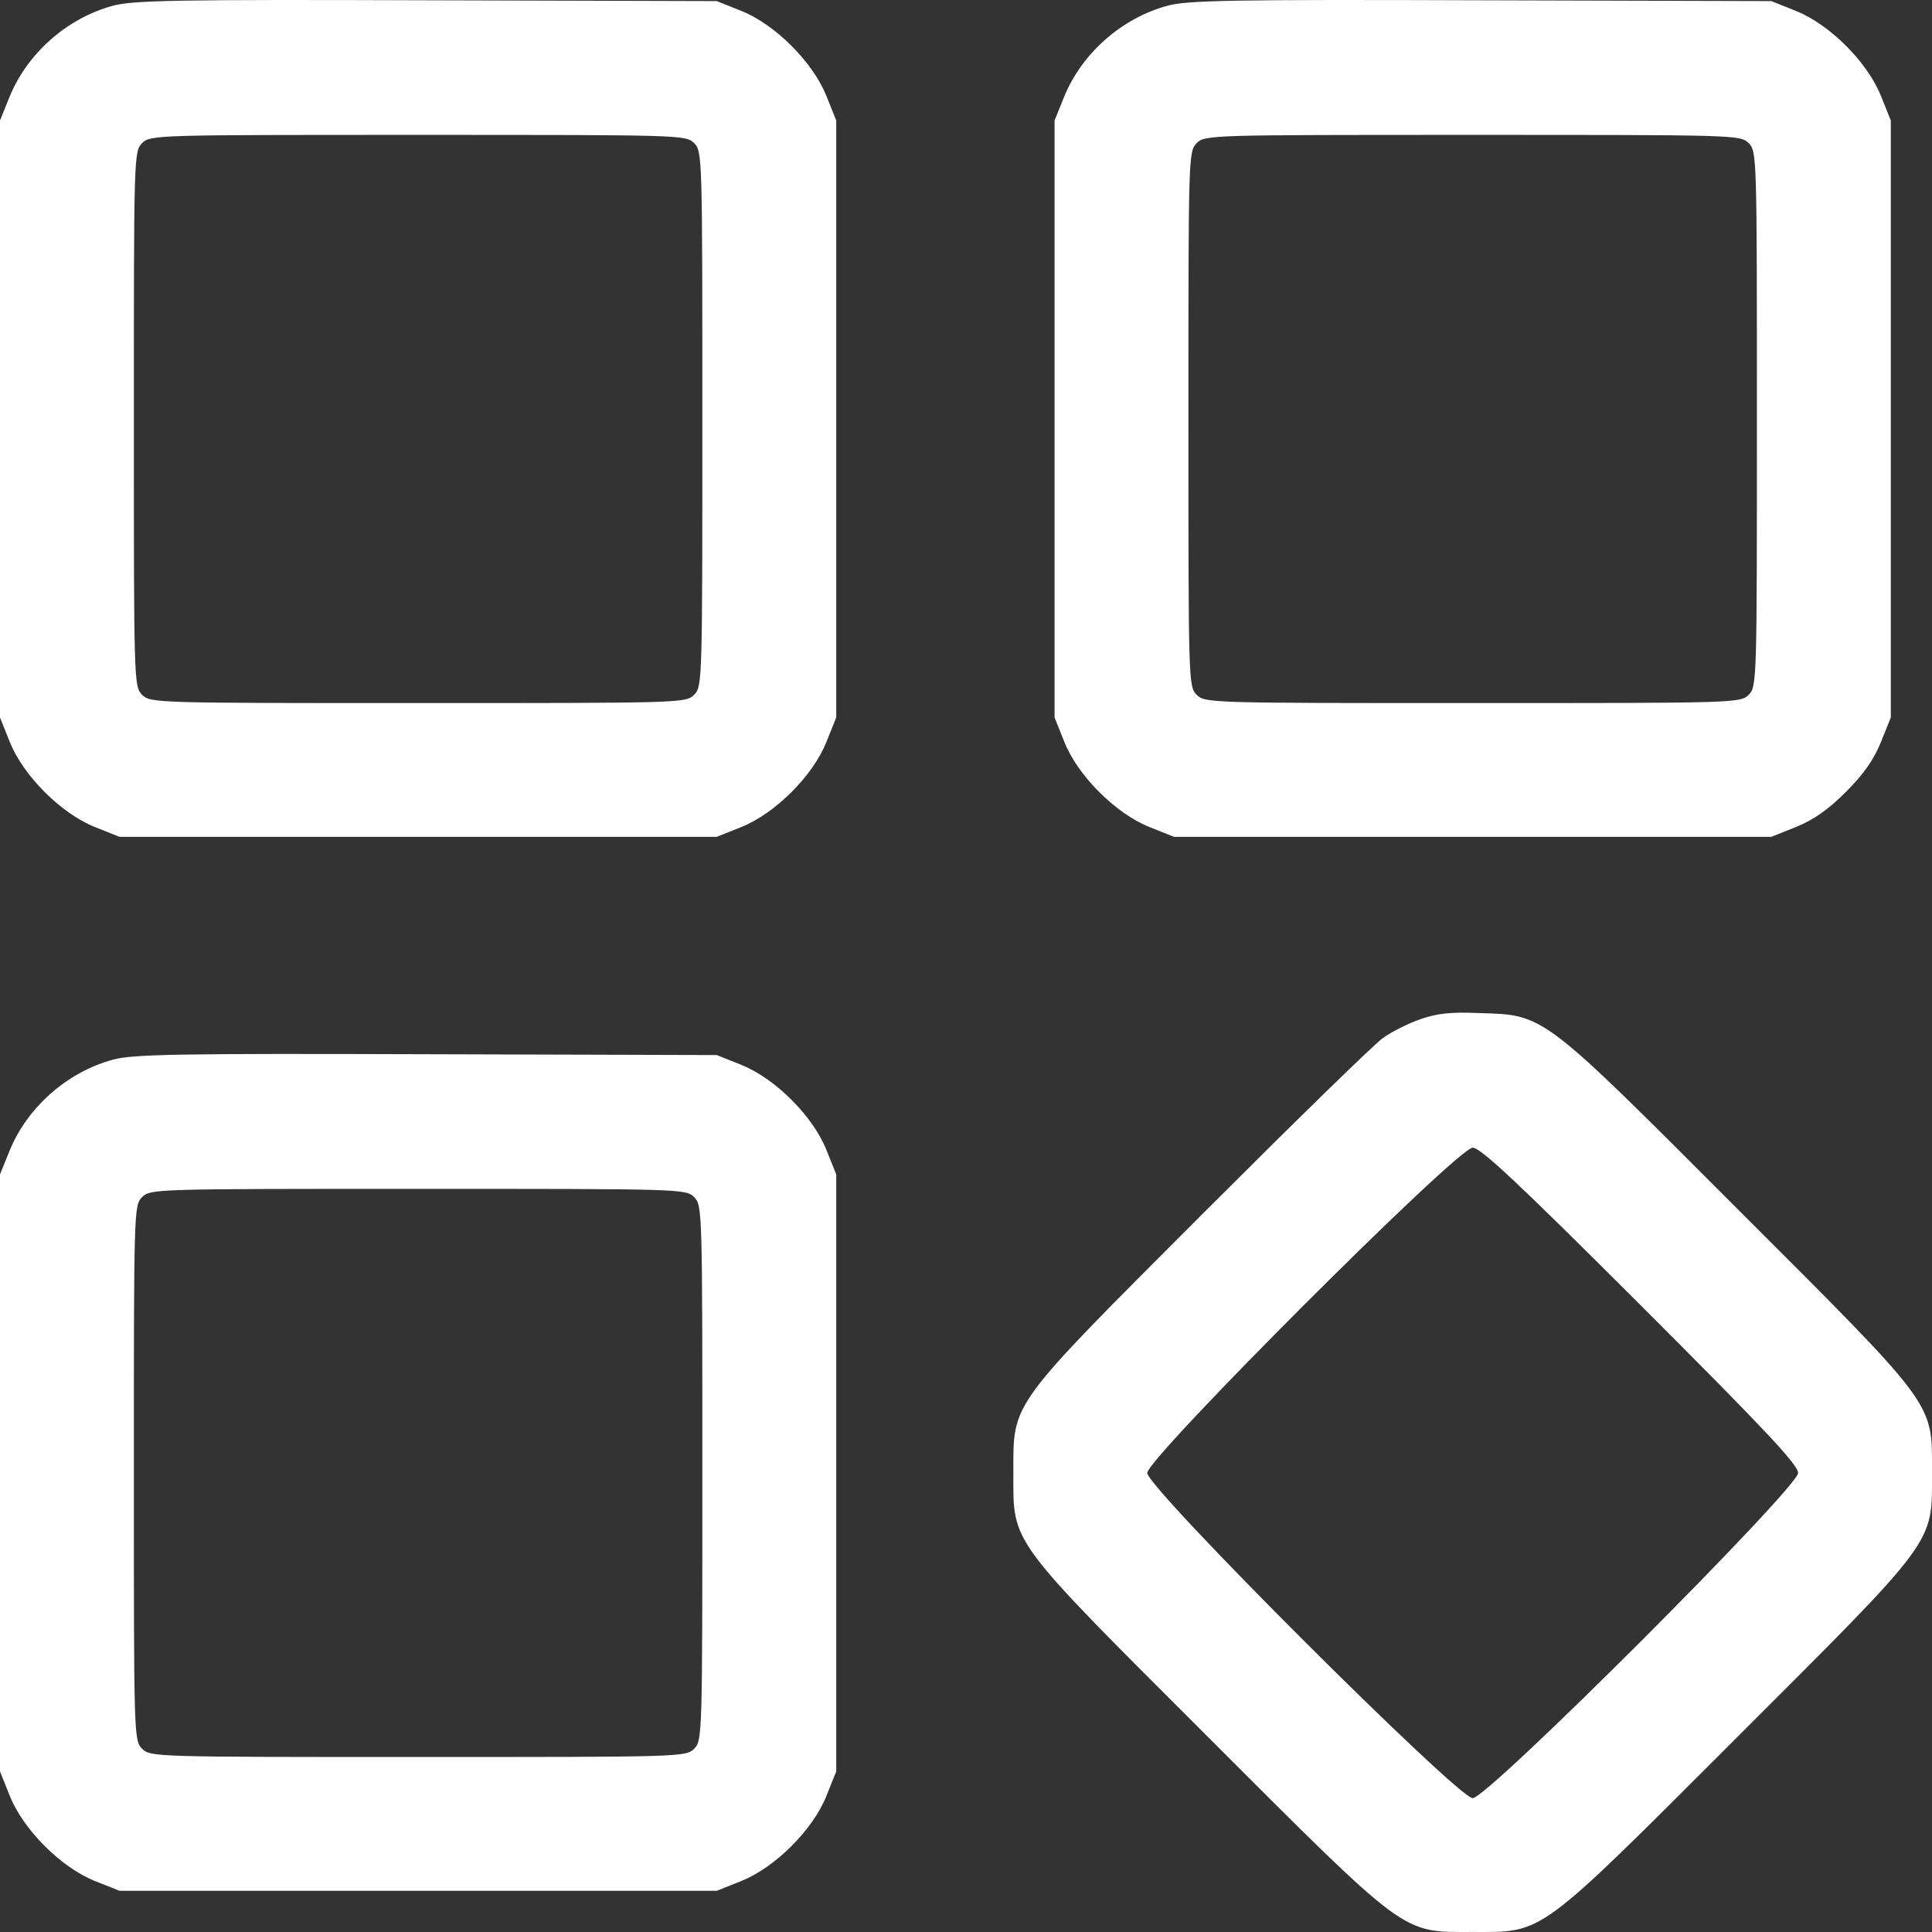
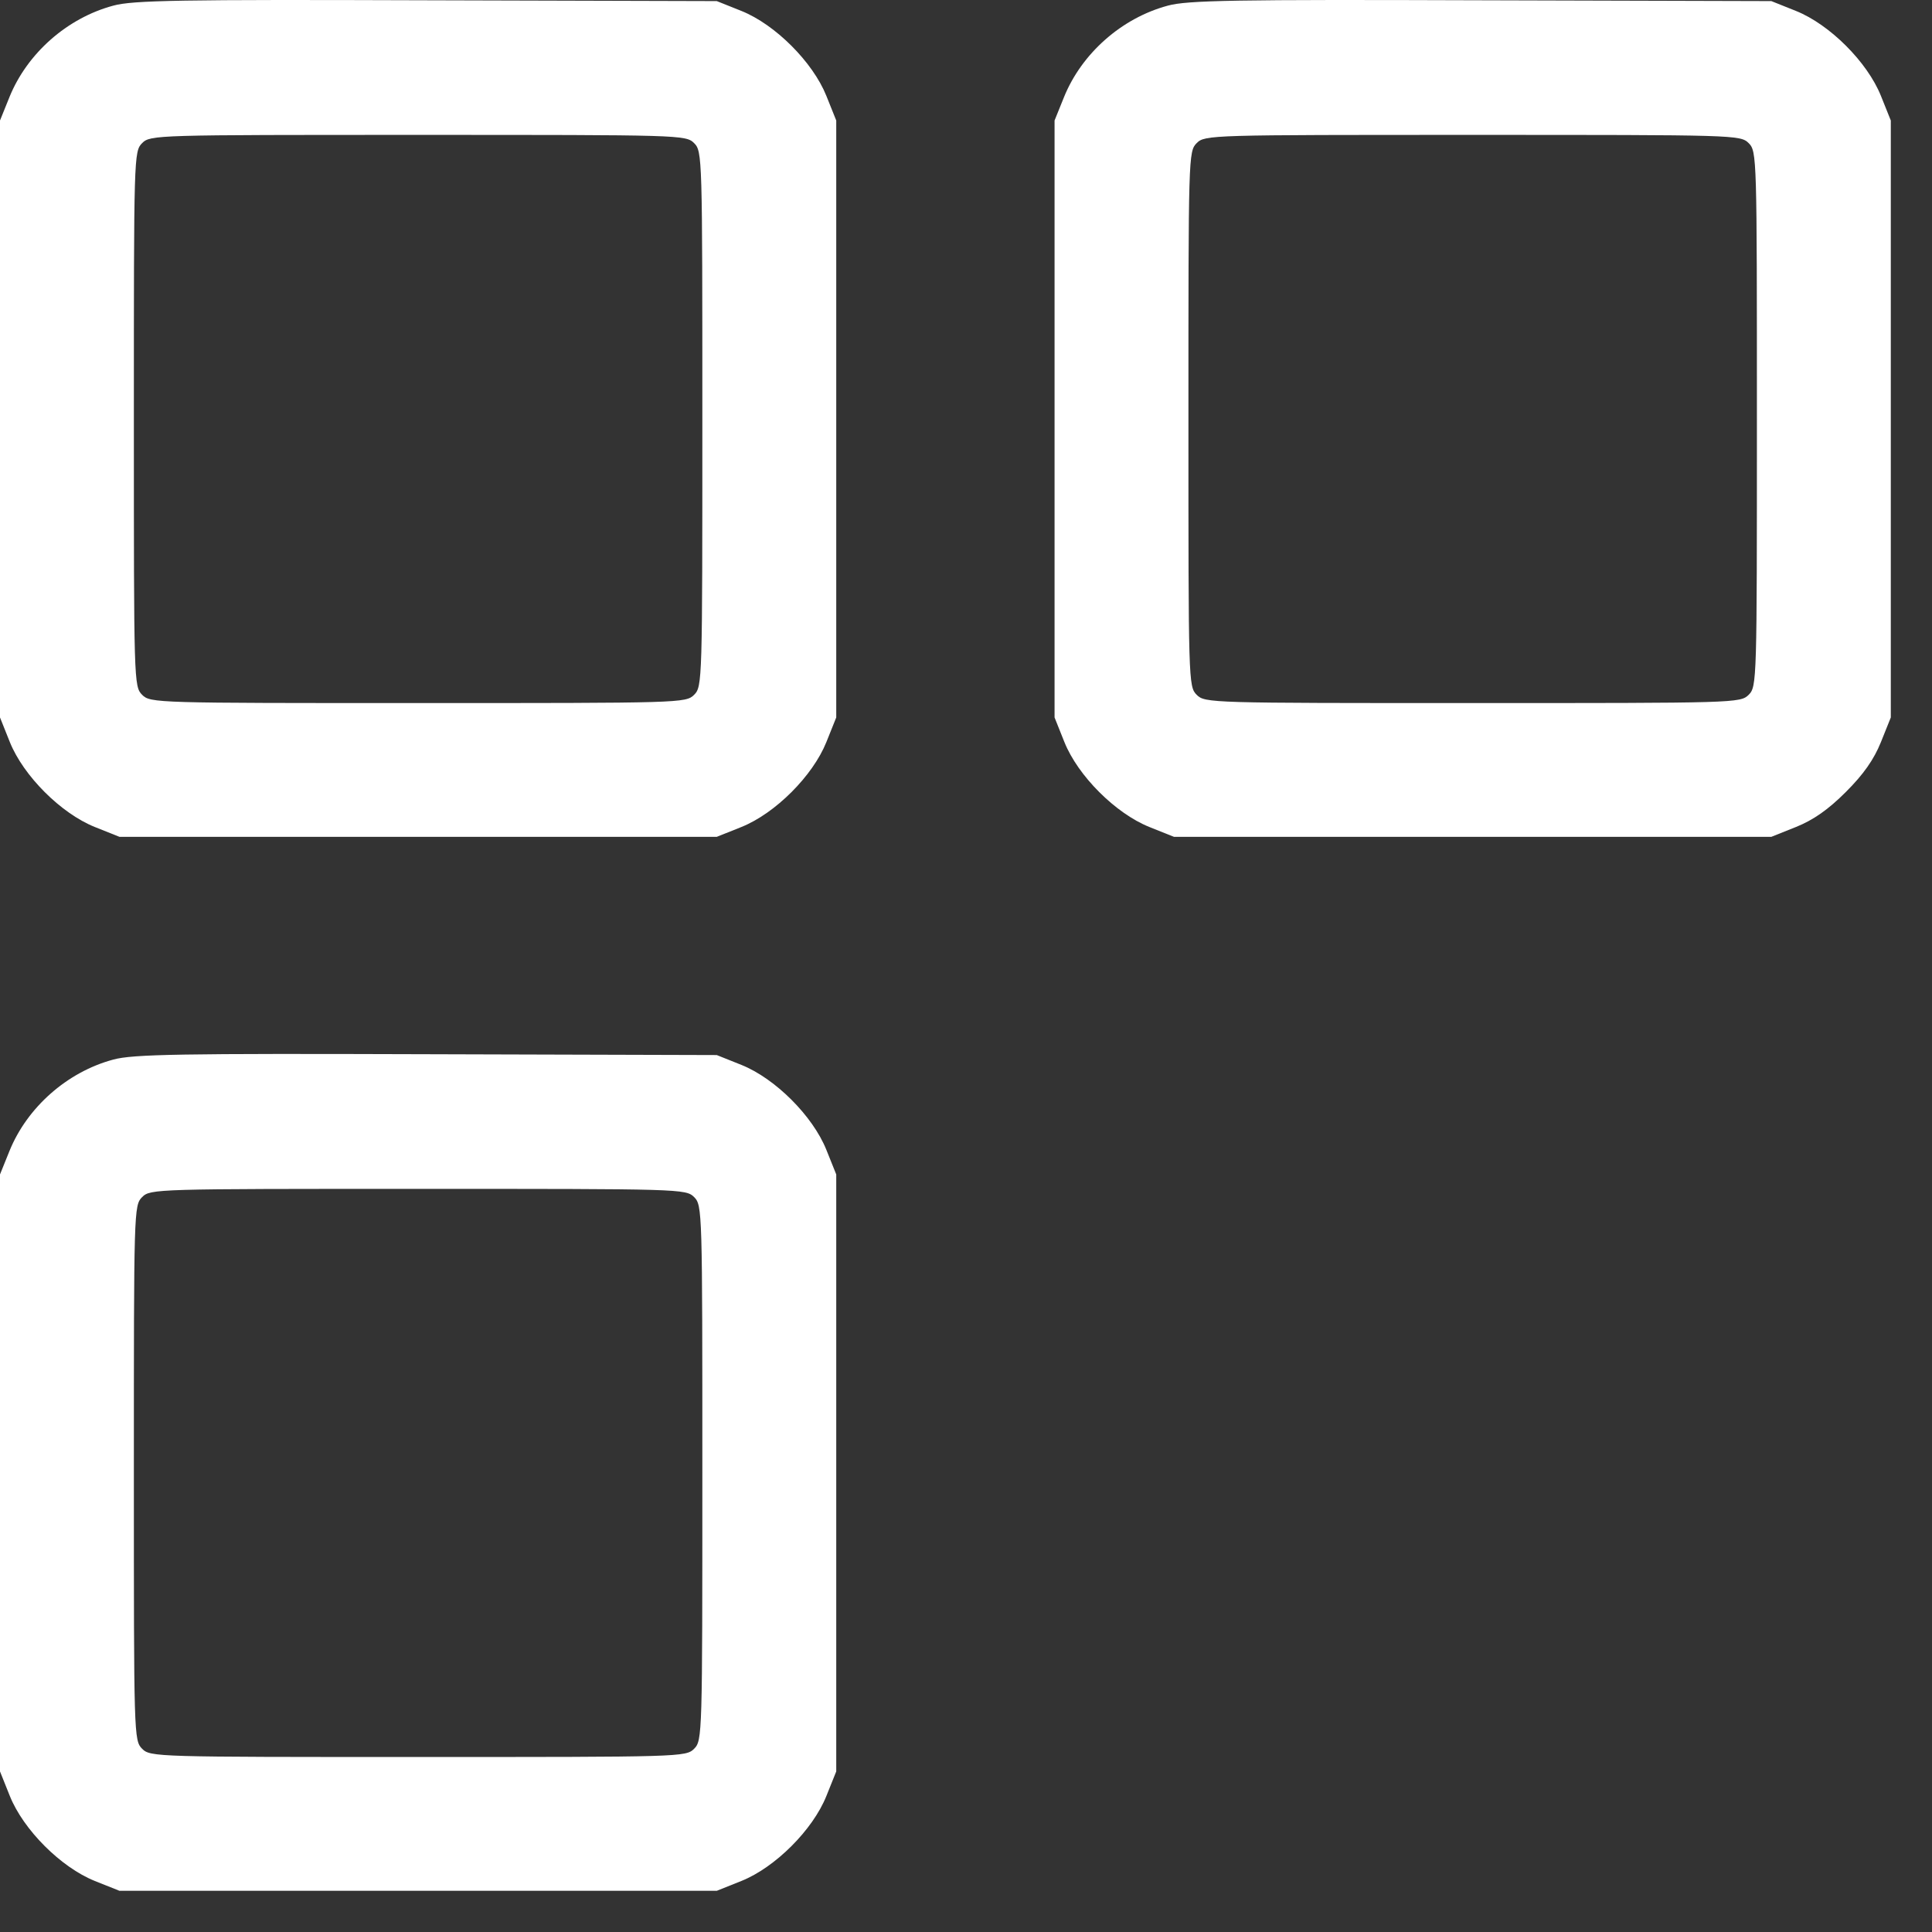
<svg xmlns="http://www.w3.org/2000/svg" width="62" height="62" viewBox="0 0 62 62" fill="none">
  <rect x="0" y="0" width="62" height="62" fill="#333333" stroke="none" />
  <path d="M3.635 0.181C2.155 0.577 0.872 1.713 0.304 3.114L0 3.867V13.445V23.024L0.317 23.817C0.754 24.9 1.956 26.102 3.04 26.538L3.834 26.855H13.418H23.002L23.795 26.538C24.879 26.102 26.082 24.9 26.518 23.817L26.836 23.024V13.445V3.867L26.518 3.074C26.082 1.991 24.879 0.788 23.795 0.352L23.002 0.035L13.682 0.009C5.79 -0.018 4.257 0.009 3.635 0.181ZM22.275 4.593C22.539 4.858 22.539 5.029 22.539 13.445C22.539 21.861 22.539 22.033 22.275 22.297C22.011 22.562 21.839 22.562 13.418 22.562C4.997 22.562 4.825 22.562 4.561 22.297C4.296 22.033 4.296 21.861 4.296 13.445C4.296 5.029 4.296 4.858 4.561 4.593C4.825 4.329 4.997 4.329 13.418 4.329C21.839 4.329 22.011 4.329 22.275 4.593Z" fill="white" />
  <path d="M37.477 0.181C35.997 0.577 34.714 1.713 34.146 3.114L33.842 3.867V13.445V23.024L34.159 23.817C34.595 24.9 35.798 26.102 36.882 26.538L37.675 26.855H47.26H56.844L57.637 26.538C58.192 26.314 58.668 25.983 59.236 25.415C59.805 24.847 60.136 24.372 60.36 23.817L60.678 23.024V13.445V3.867L60.36 3.074C59.924 1.991 58.721 0.788 57.637 0.352L56.844 0.035L47.524 0.009C39.632 -0.018 38.099 0.009 37.477 0.181ZM56.117 4.593C56.381 4.858 56.381 5.029 56.381 13.445C56.381 21.861 56.381 22.033 56.117 22.297C55.852 22.562 55.681 22.562 47.26 22.562C38.839 22.562 38.667 22.562 38.403 22.297C38.138 22.033 38.138 21.861 38.138 13.445C38.138 5.029 38.138 4.858 38.403 4.593C38.667 4.329 38.839 4.329 47.26 4.329C55.681 4.329 55.852 4.329 56.117 4.593Z" fill="white" />
-   <path d="M45.581 32.708C45.198 32.84 44.669 33.105 44.391 33.303C44.114 33.488 41.496 36.051 38.575 38.971C32.348 45.207 32.52 44.969 32.52 47.268C32.52 49.567 32.322 49.303 38.773 55.75C45.224 62.197 44.96 61.999 47.26 61.999C49.56 61.999 49.296 62.197 55.747 55.75C62.198 49.303 62 49.567 62 47.268C62 44.969 62.198 45.233 55.747 38.786C49.428 32.457 49.573 32.576 47.458 32.51C46.546 32.471 46.11 32.523 45.581 32.708ZM52.64 41.877C56.606 45.841 57.703 47.004 57.703 47.268C57.703 47.744 47.749 57.705 47.26 57.705C46.784 57.705 36.816 47.757 36.816 47.268C36.816 46.792 46.771 36.831 47.26 36.831C47.511 36.831 48.688 37.927 52.64 41.877Z" fill="white" />
  <path d="M3.635 34.003C2.155 34.4 0.872 35.536 0.304 36.936L0 37.689V47.268V56.847L0.317 57.639C0.754 58.723 1.956 59.925 3.04 60.361L3.834 60.678H13.418H23.002L23.795 60.361C24.879 59.925 26.082 58.723 26.518 57.639L26.836 56.847V47.268V37.689L26.518 36.897C26.082 35.813 24.879 34.611 23.795 34.175L23.002 33.858L13.682 33.831C5.79 33.805 4.257 33.831 3.635 34.003ZM22.275 38.416C22.539 38.68 22.539 38.852 22.539 47.268C22.539 55.684 22.539 55.856 22.275 56.12C22.011 56.384 21.839 56.384 13.418 56.384C4.997 56.384 4.825 56.384 4.561 56.12C4.296 55.856 4.296 55.684 4.296 47.268C4.296 38.852 4.296 38.68 4.561 38.416C4.825 38.152 4.997 38.152 13.418 38.152C21.839 38.152 22.011 38.152 22.275 38.416Z" fill="white" />
</svg>